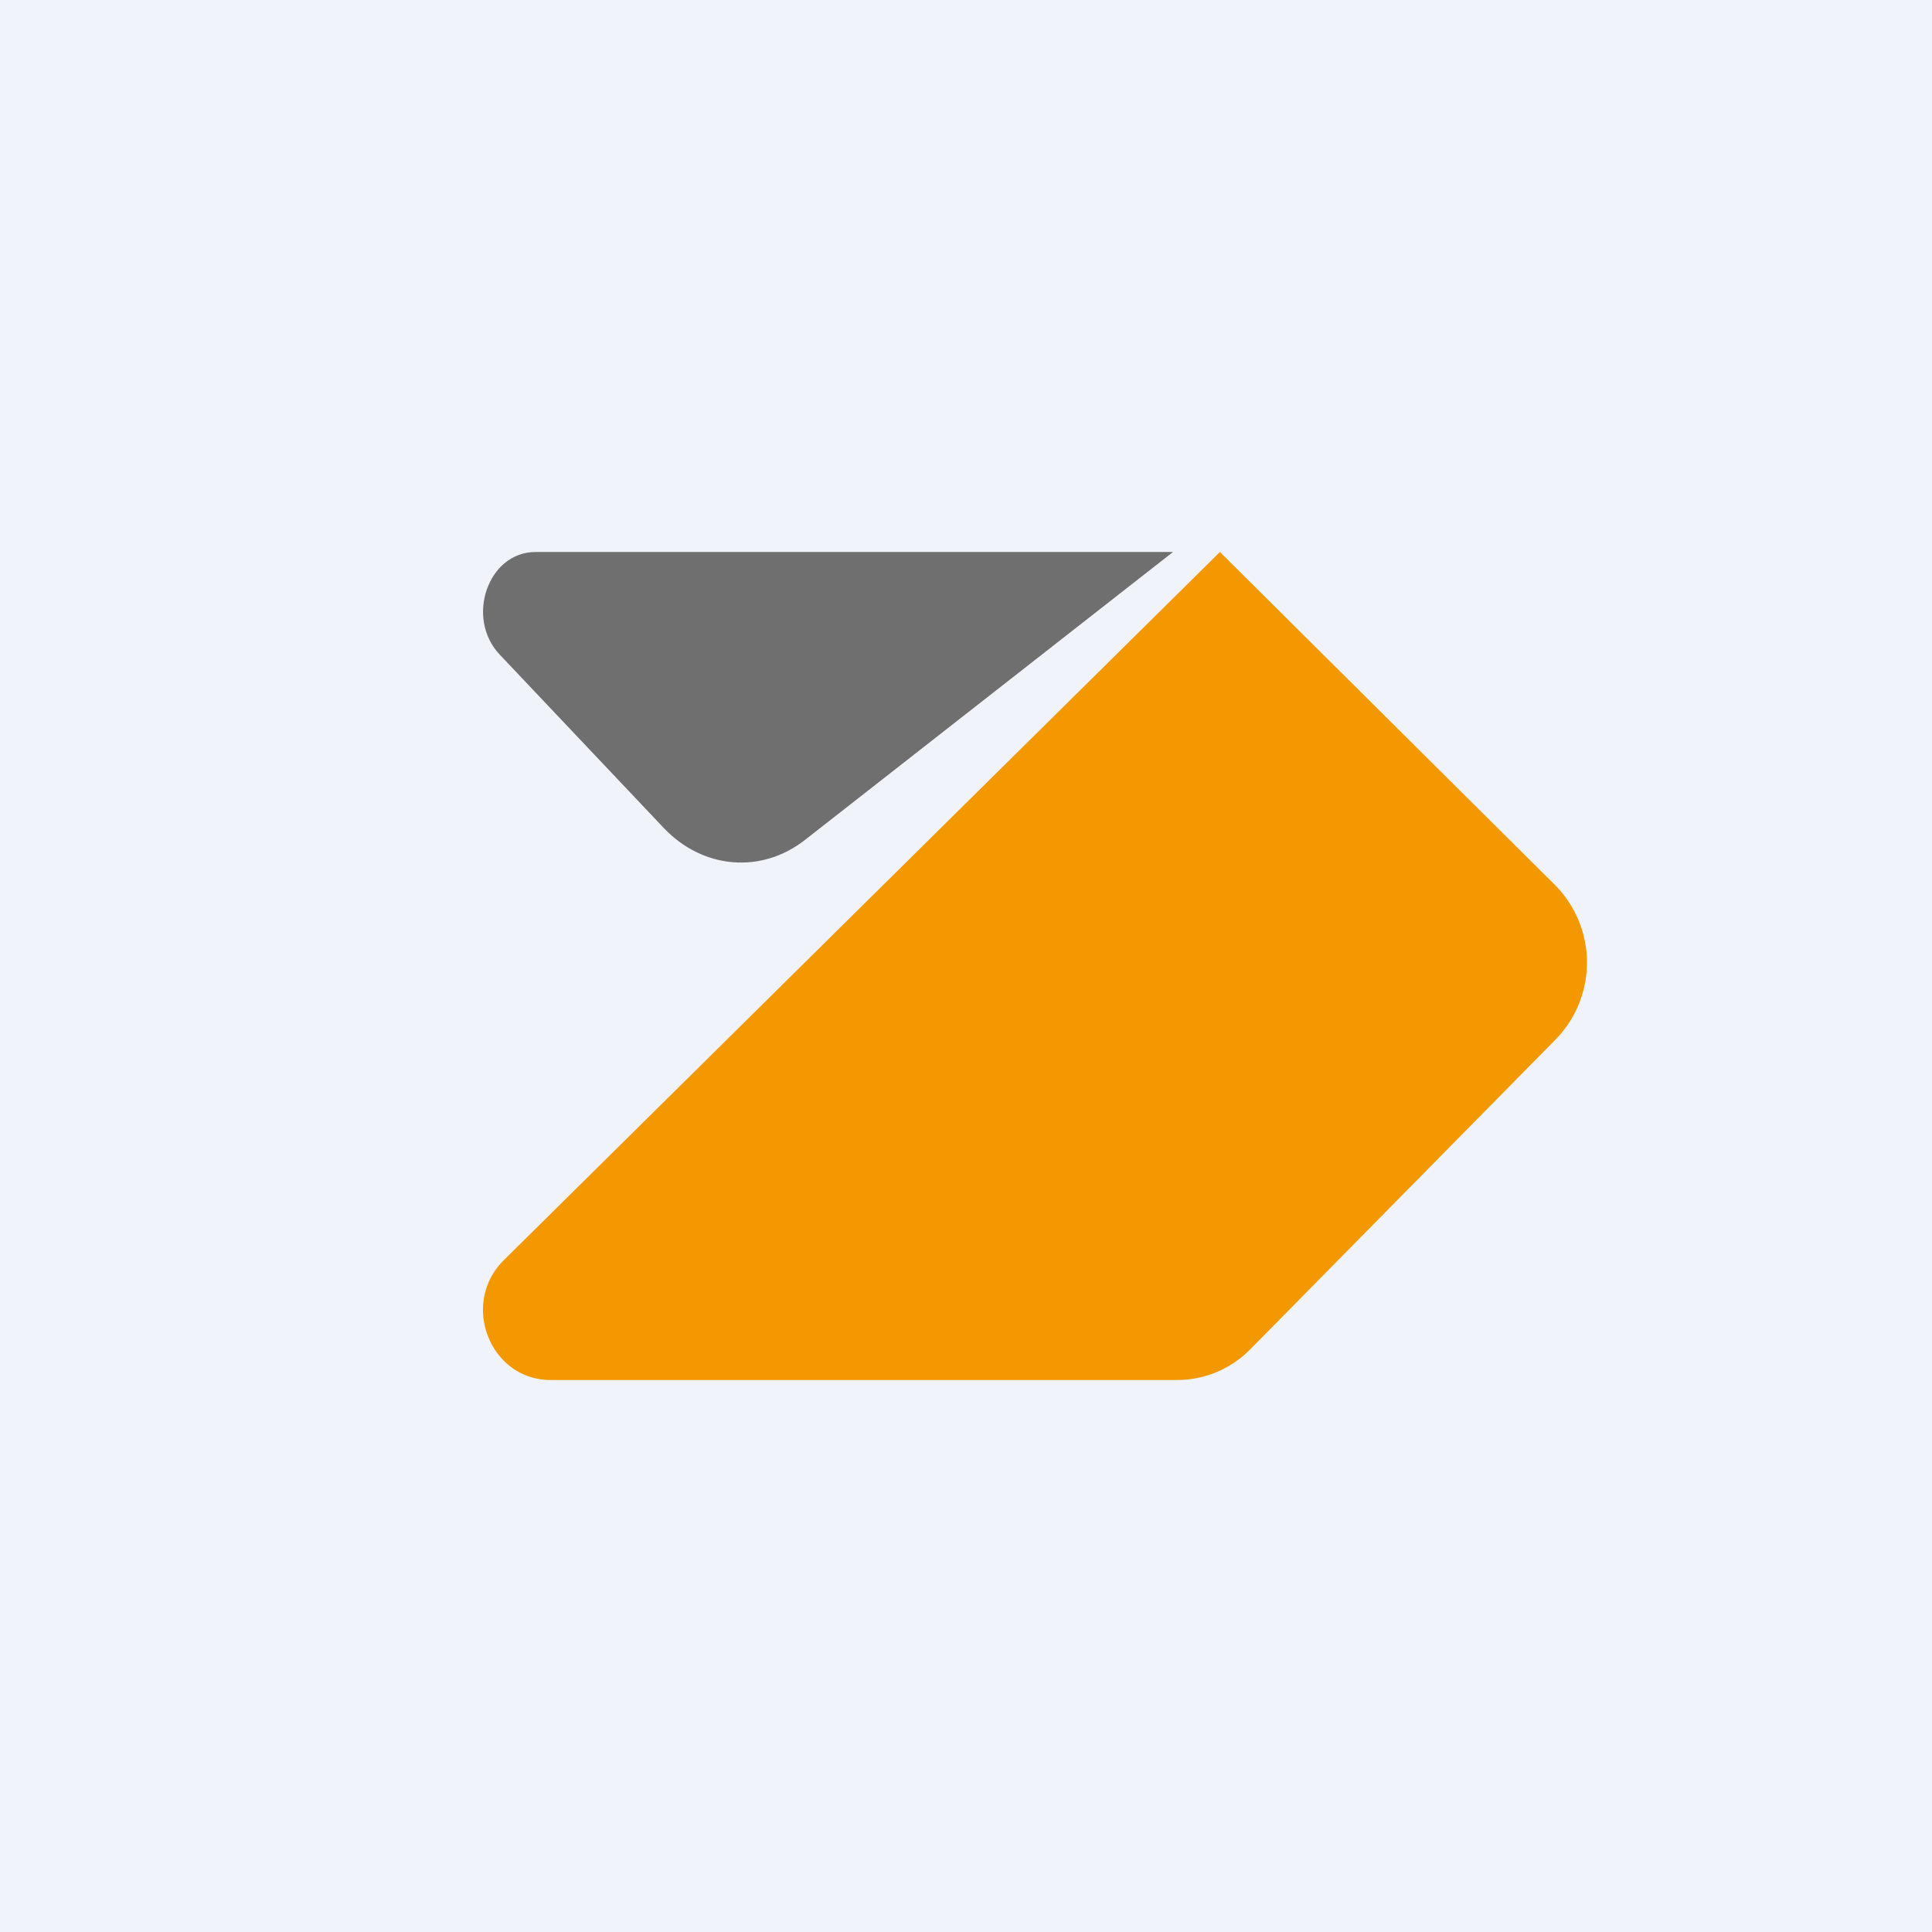
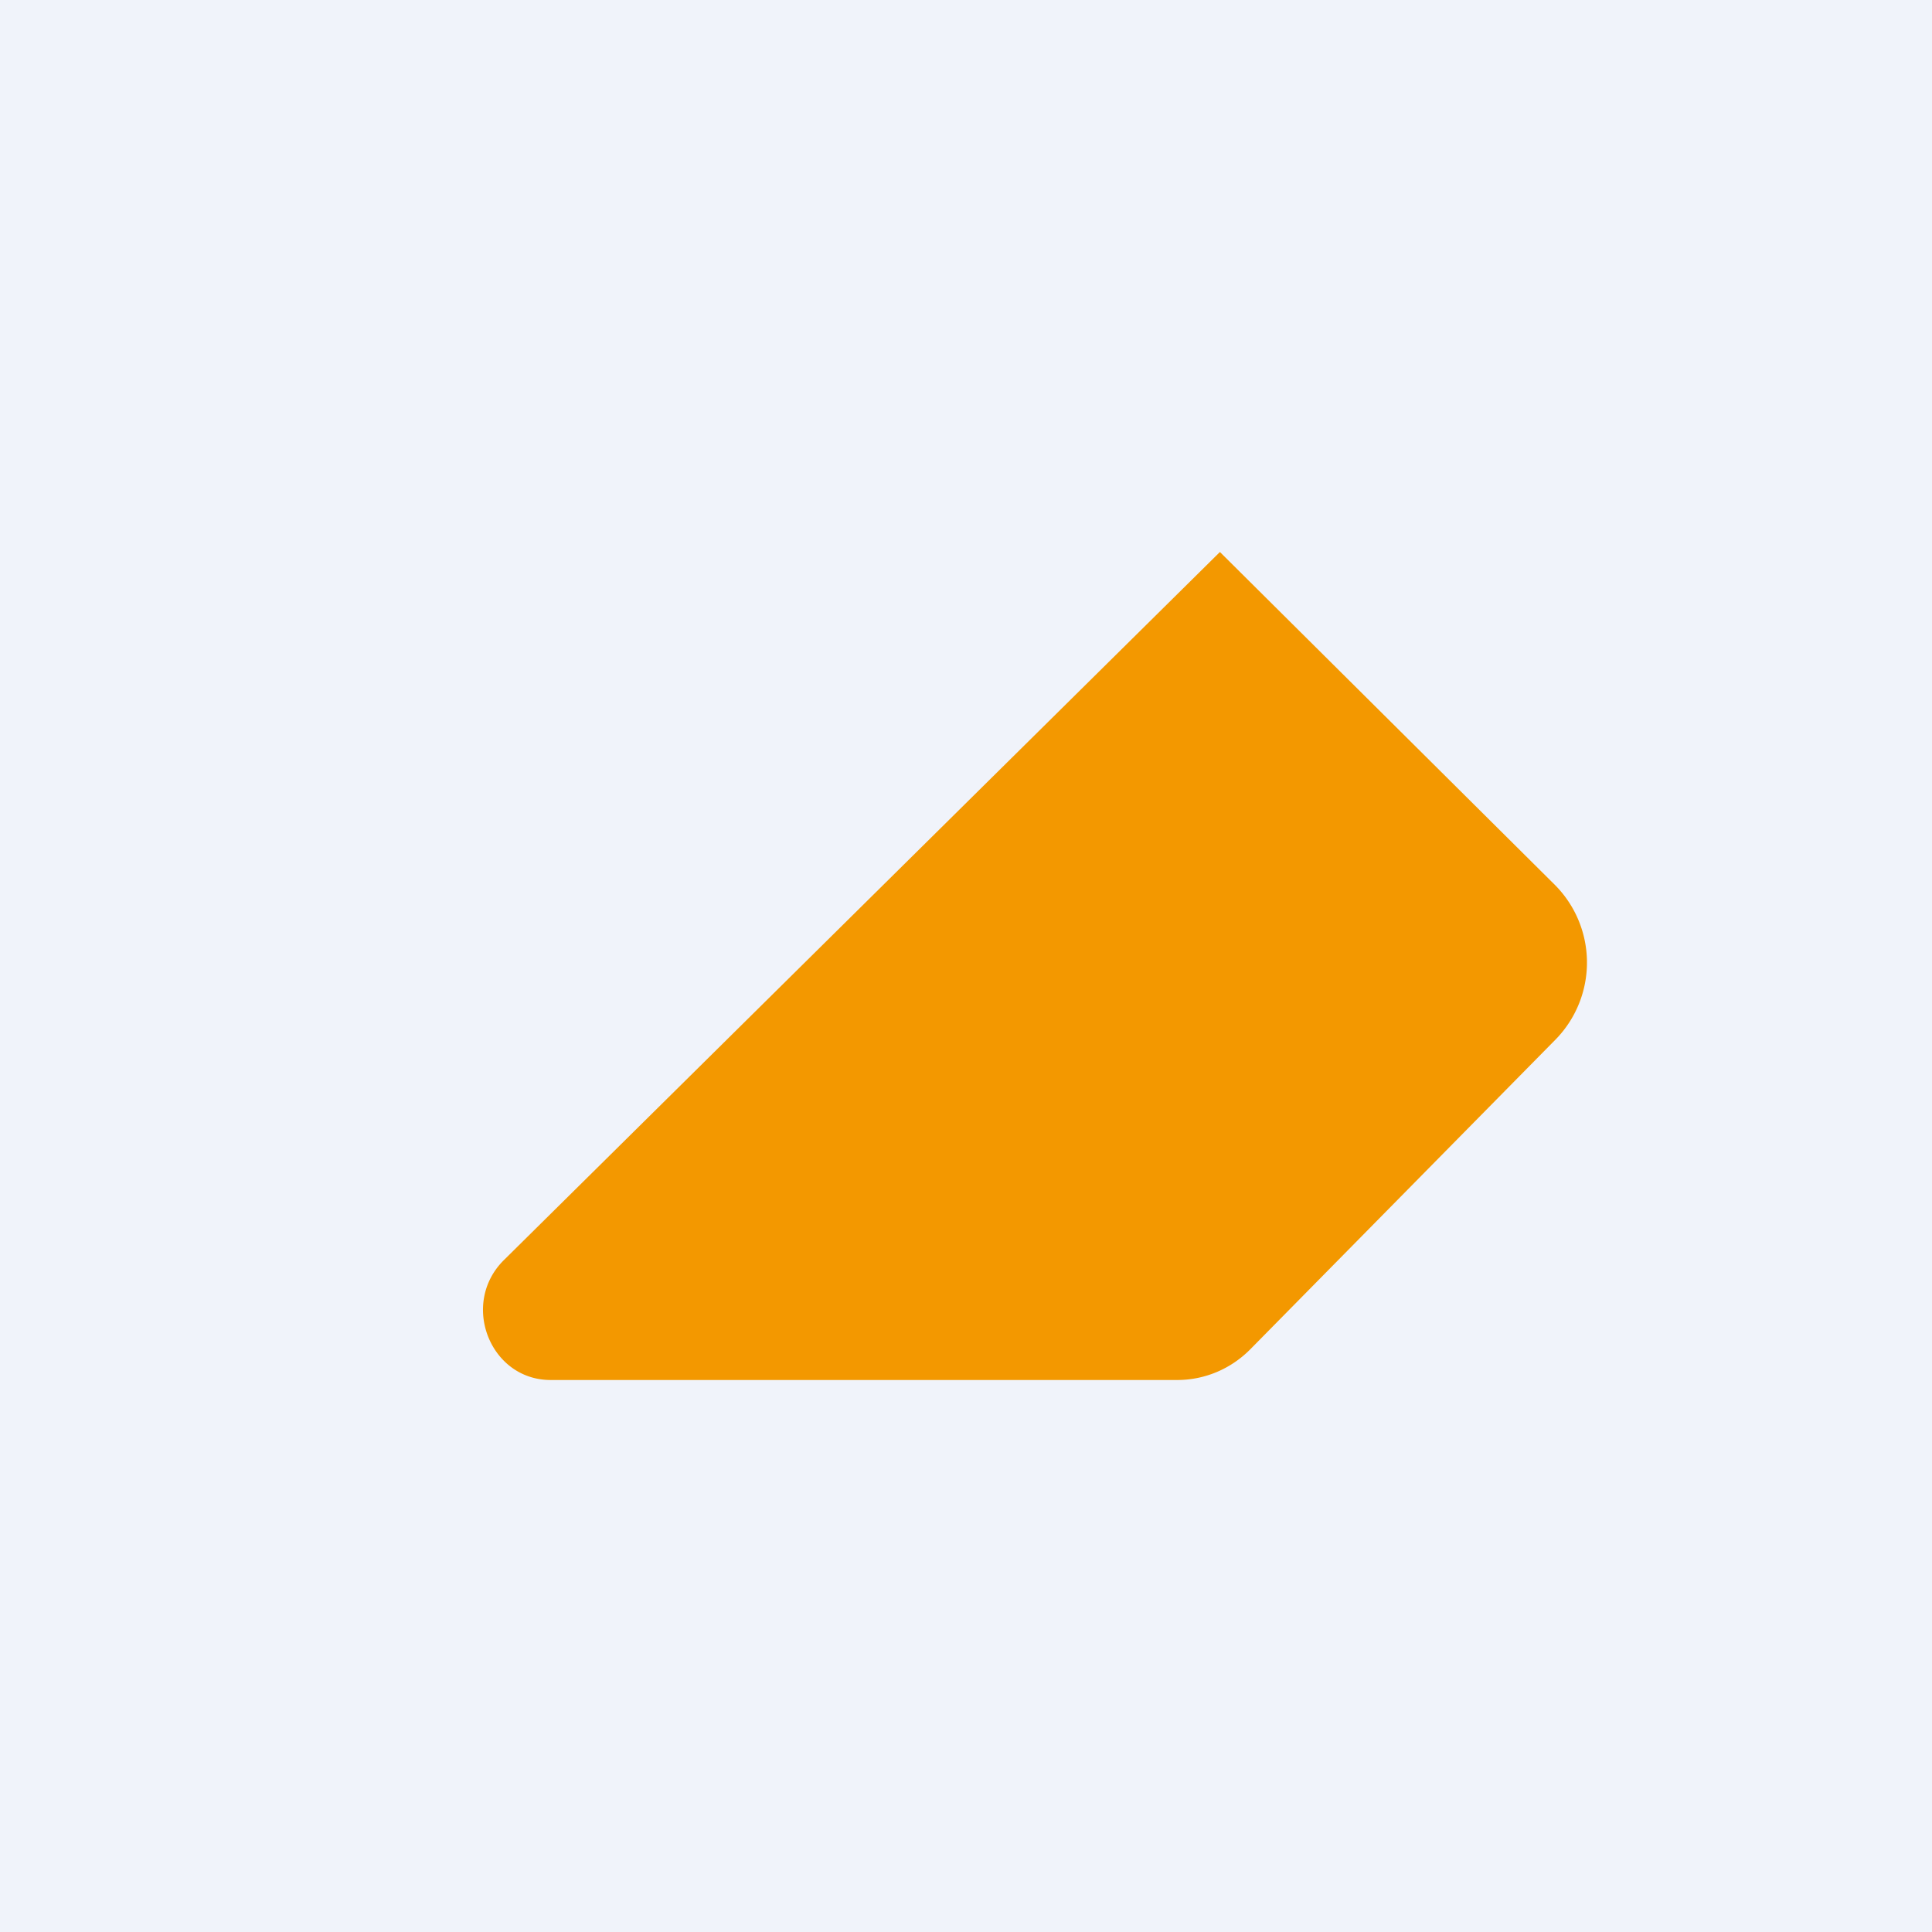
<svg xmlns="http://www.w3.org/2000/svg" width="56" height="56" viewBox="0 0 56 56">
  <path fill="#F0F3FA" d="M0 0h56v56H0z" />
  <path d="M15.96 40h18.16c.8 0 1.56-.32 2.13-.9l8.85-8.98a3.19 3.19 0 0 0-.02-4.46L35.36 16 14.61 36.52C13.33 37.78 14.2 40 15.96 40Z" fill="#F39800" />
-   <path d="M15.52 16H34l-10.66 8.34c-1.27 1-2.97.85-4.1-.34l-4.75-5.02c-1.01-1.06-.35-2.98 1.03-2.98Z" fill="#6F6F6F" />
</svg>